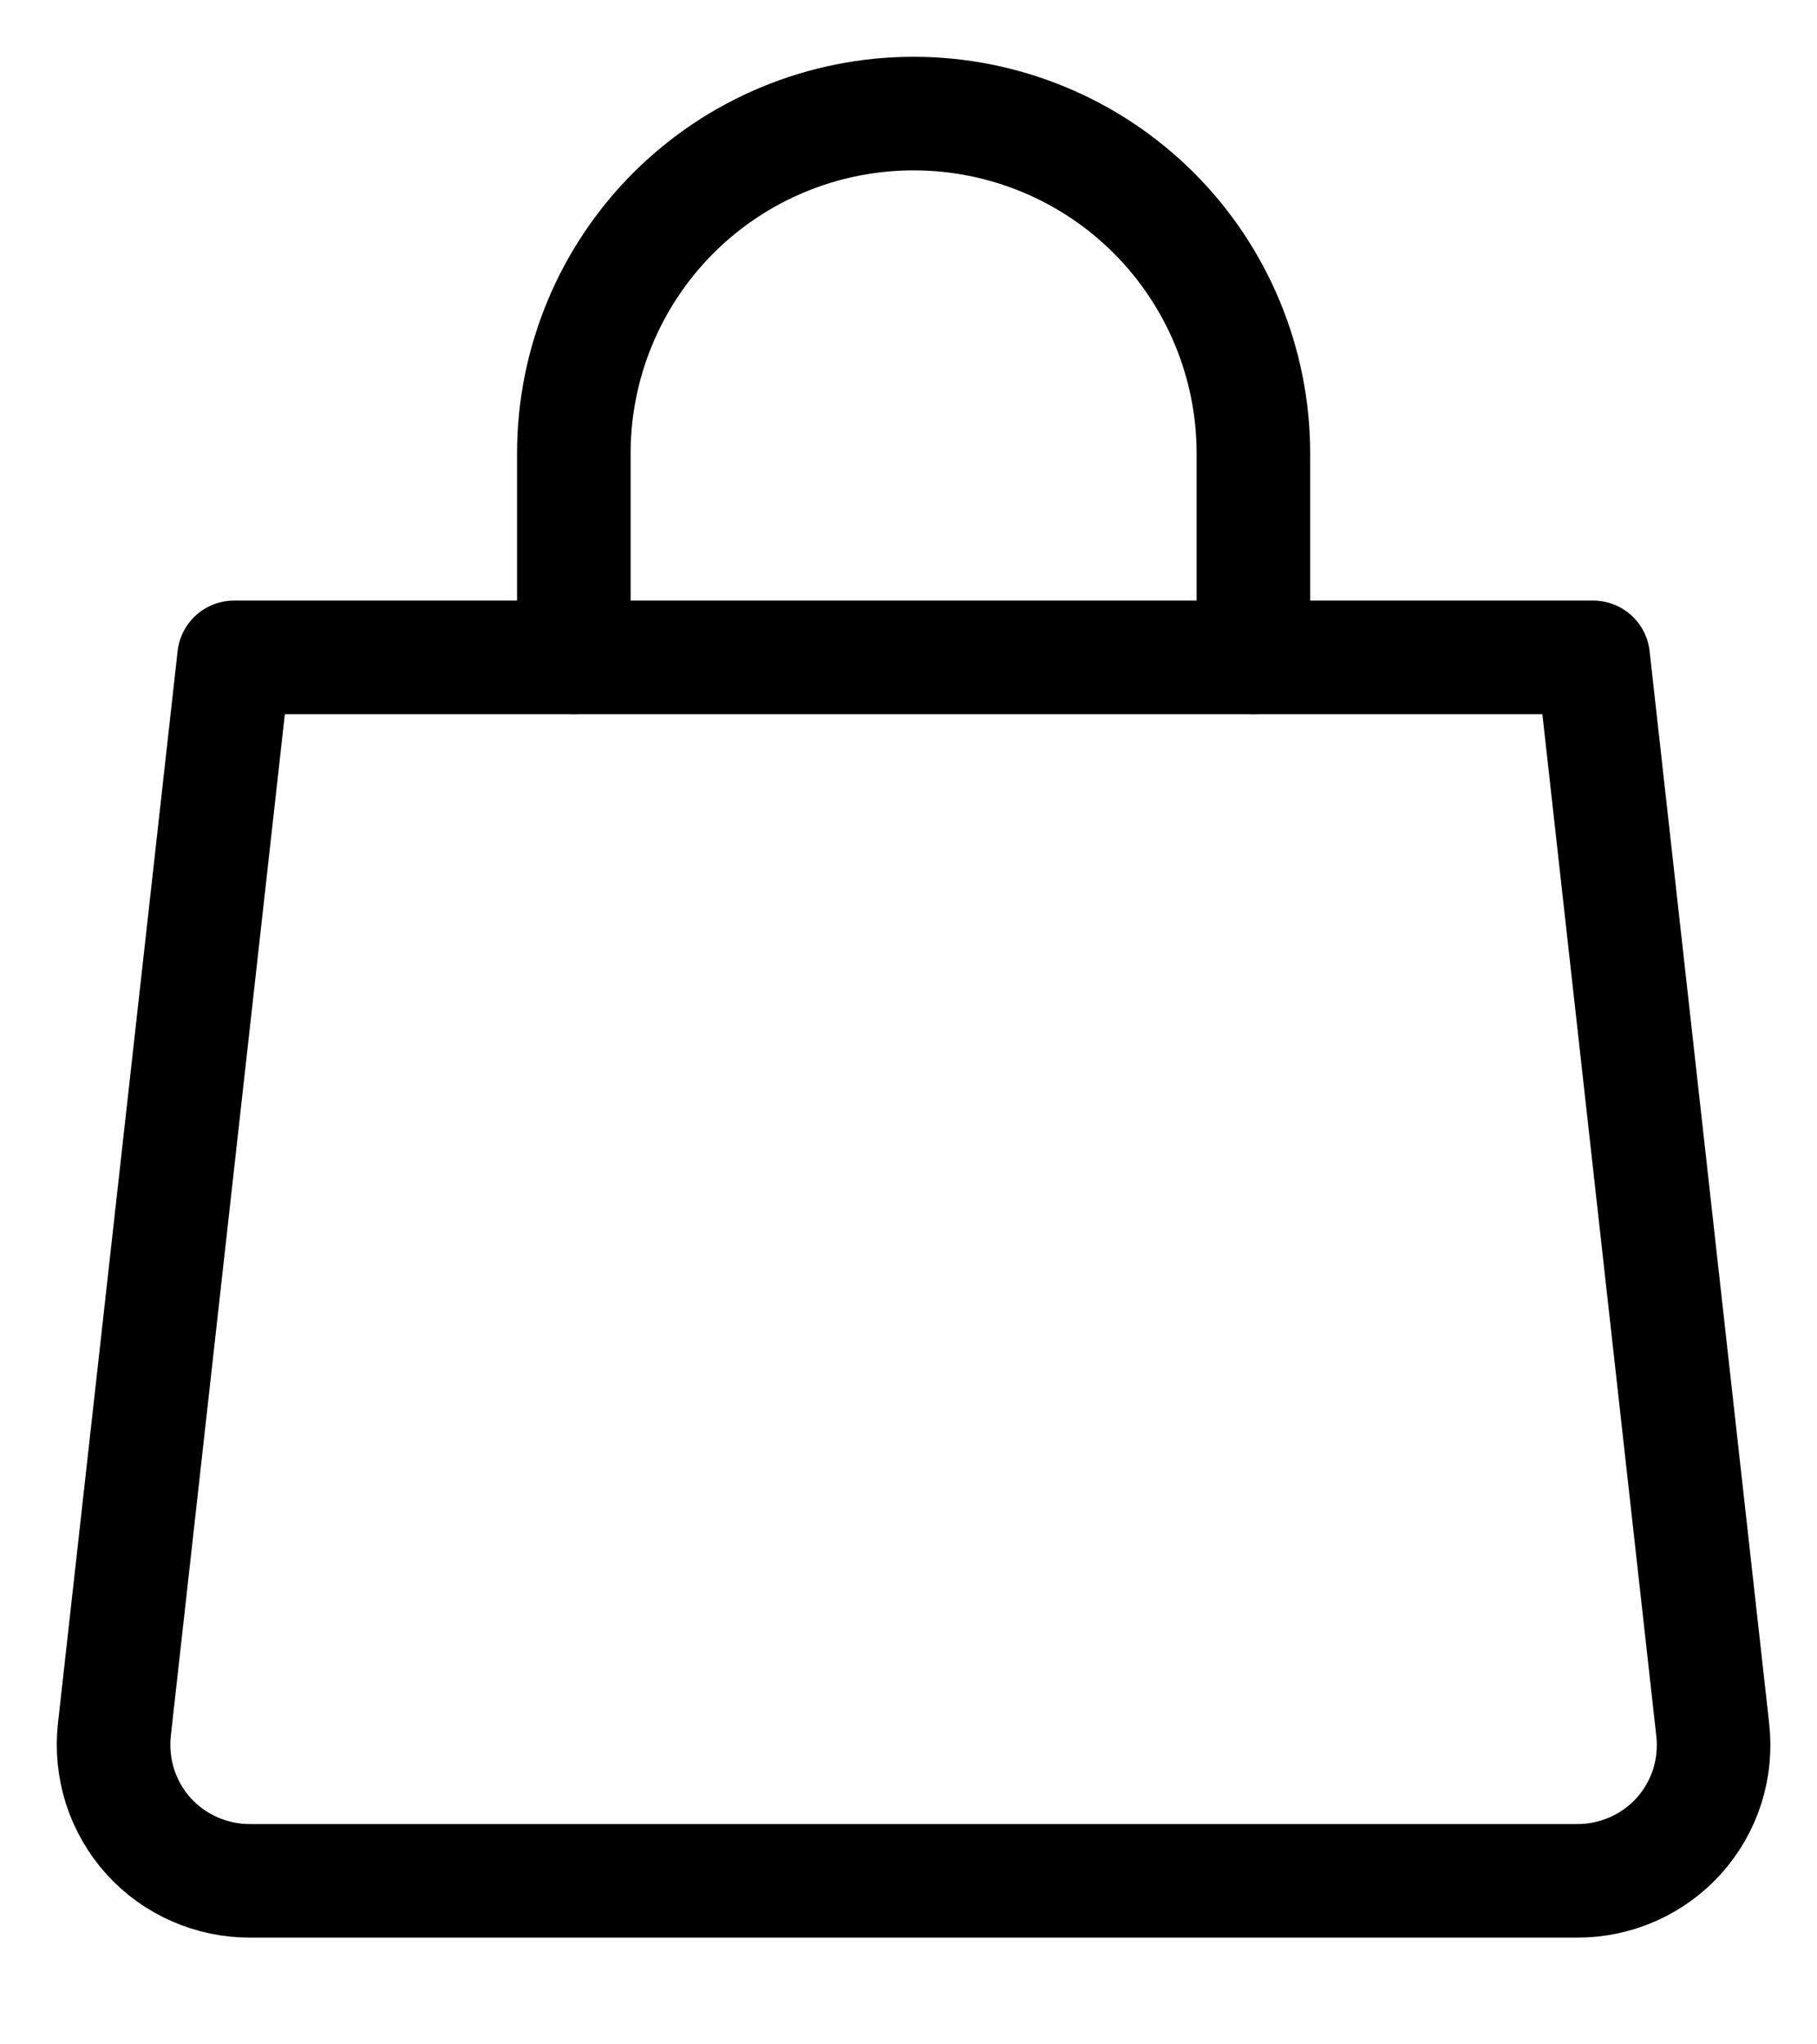
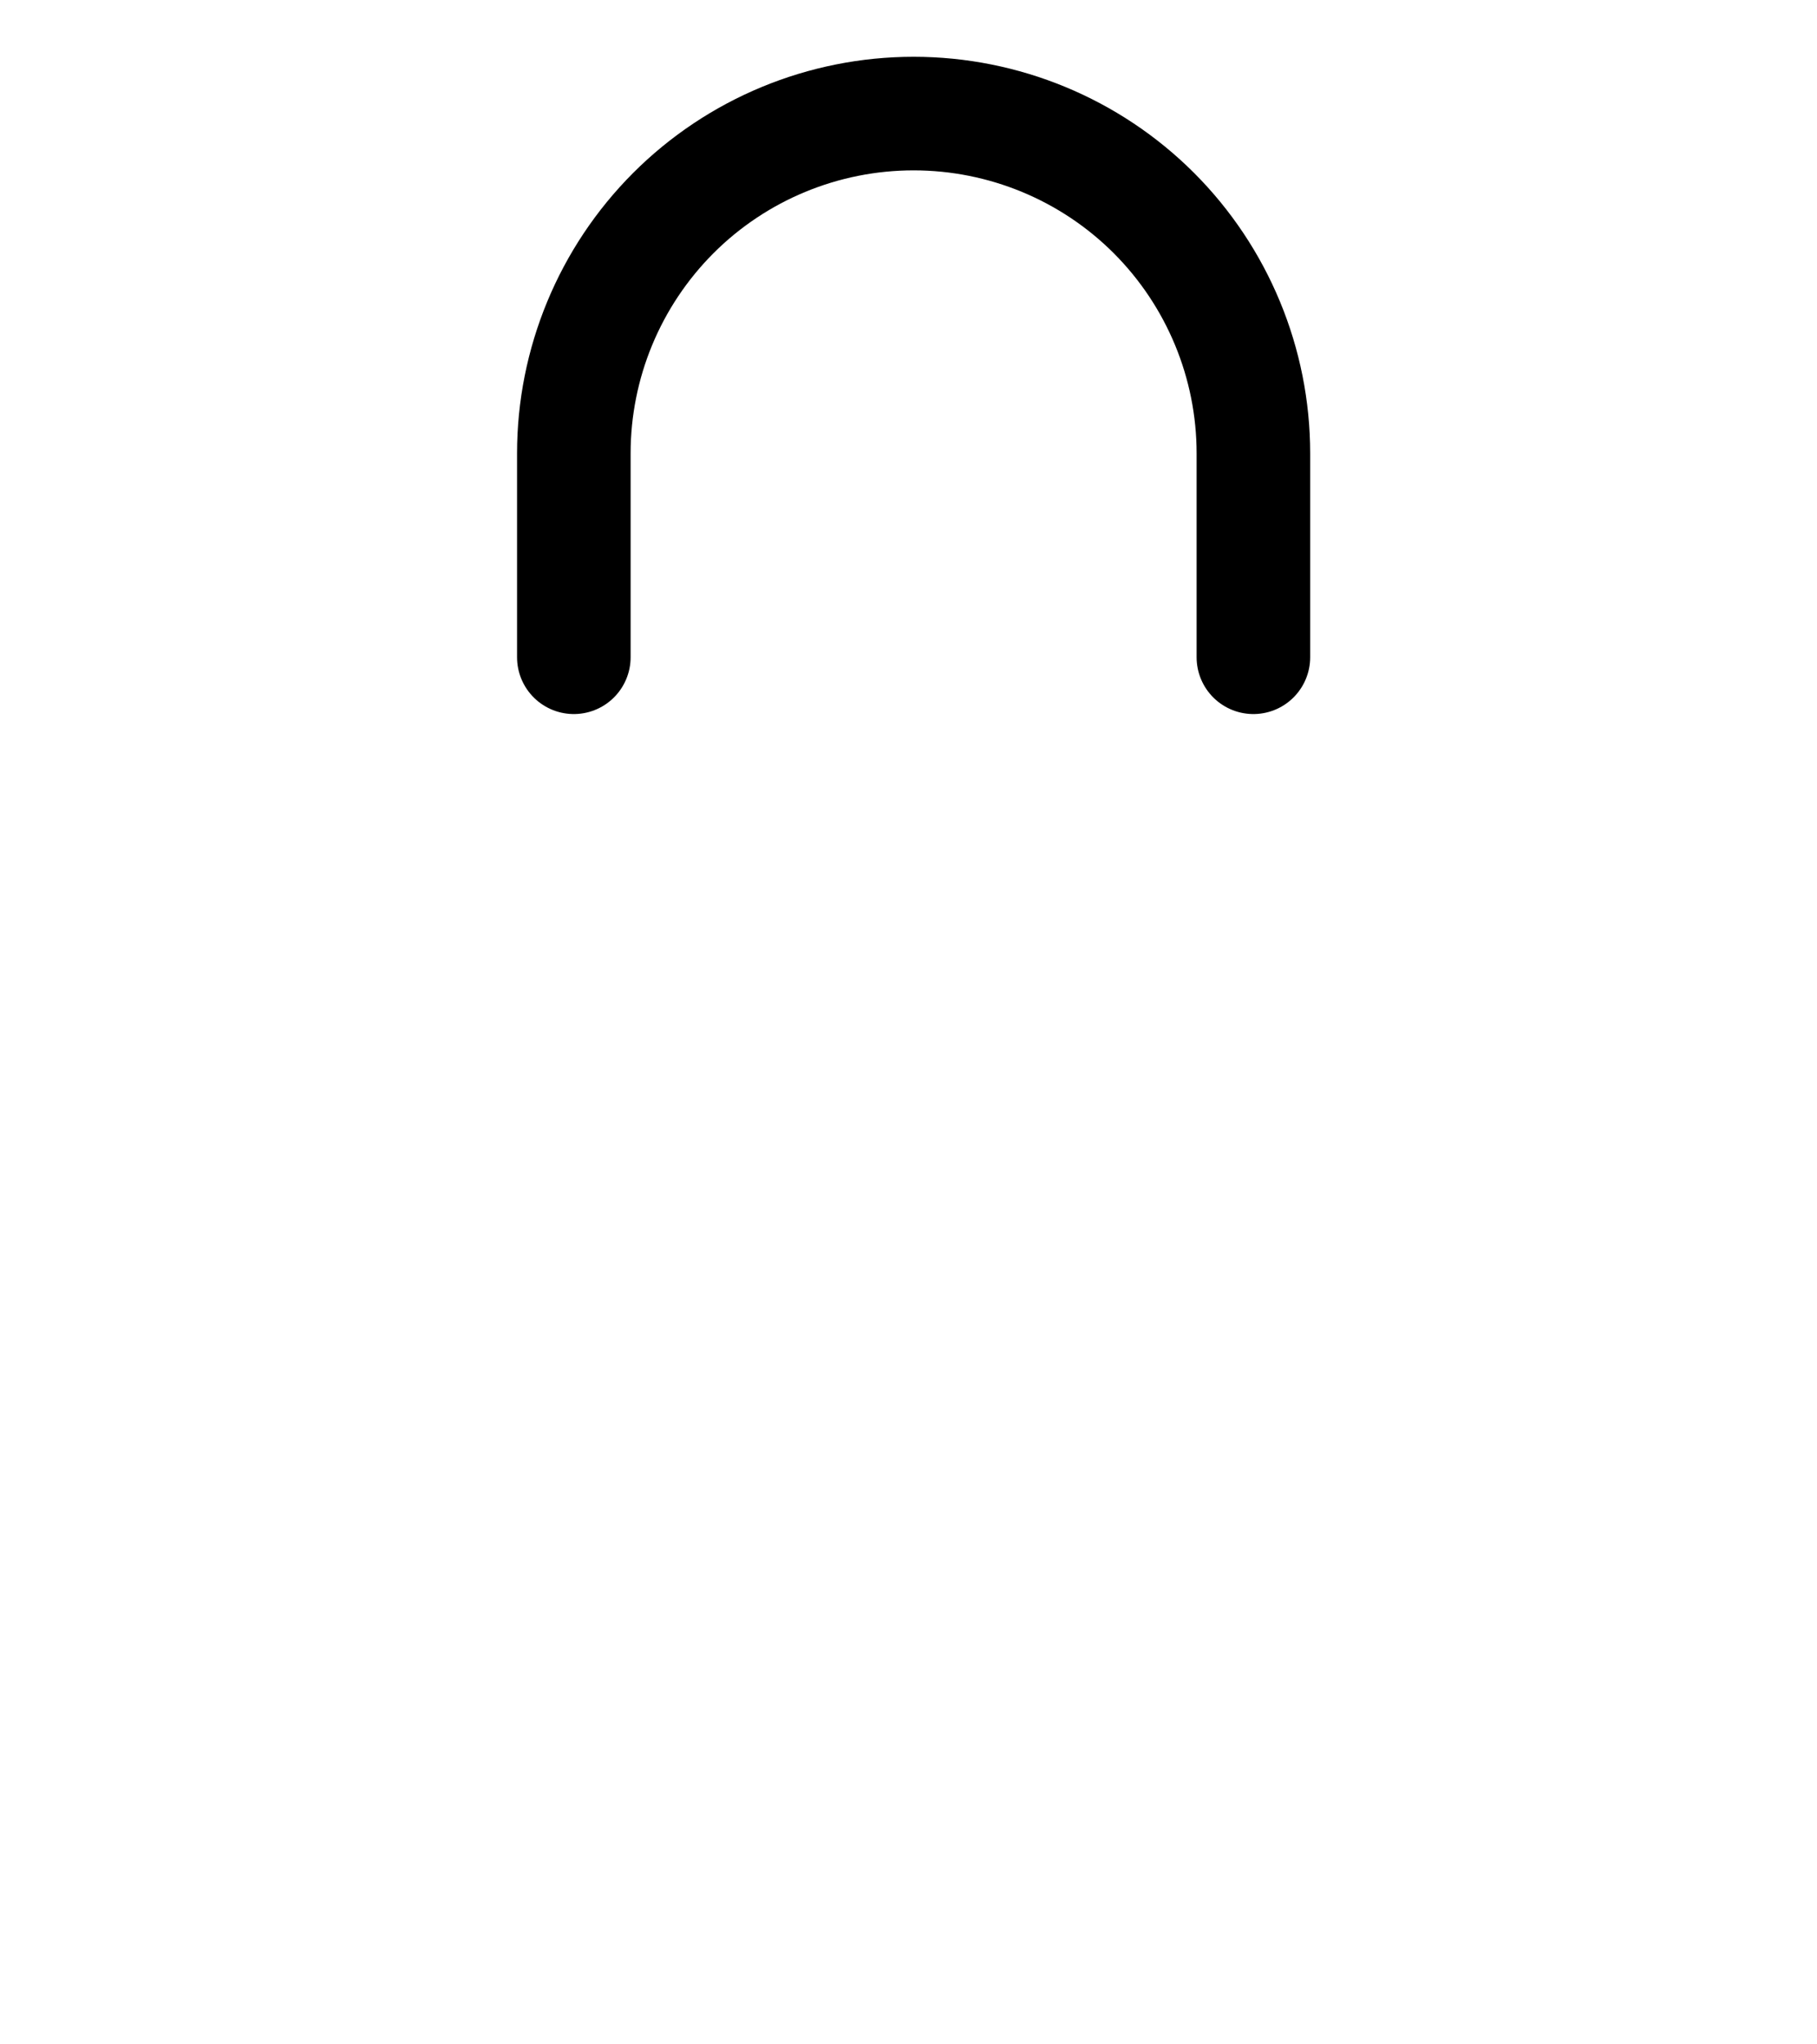
<svg xmlns="http://www.w3.org/2000/svg" width="16" height="18" viewBox="0 0 16 18" fill="none">
-   <path d="M15.082 15.231C15.101 15.399 15.084 15.569 15.033 15.73C14.981 15.891 14.896 16.039 14.783 16.165C14.67 16.29 14.531 16.39 14.377 16.458C14.222 16.526 14.055 16.561 13.886 16.56H2.204C2.035 16.561 1.868 16.526 1.713 16.458C1.558 16.39 1.42 16.29 1.307 16.165C1.194 16.039 1.109 15.891 1.057 15.73C1.006 15.569 0.989 15.399 1.007 15.231L2.061 5.788H14.029L15.082 15.231Z" stroke="black" stroke-linecap="round" stroke-linejoin="round" />
  <path d="M5.053 5.787V3.992C5.053 3.199 5.368 2.438 5.929 1.876C6.49 1.315 7.251 1 8.045 1C8.838 1 9.6 1.315 10.161 1.876C10.722 2.438 11.037 3.199 11.037 3.992V5.787" stroke="black" stroke-linecap="round" stroke-linejoin="round" />
</svg>